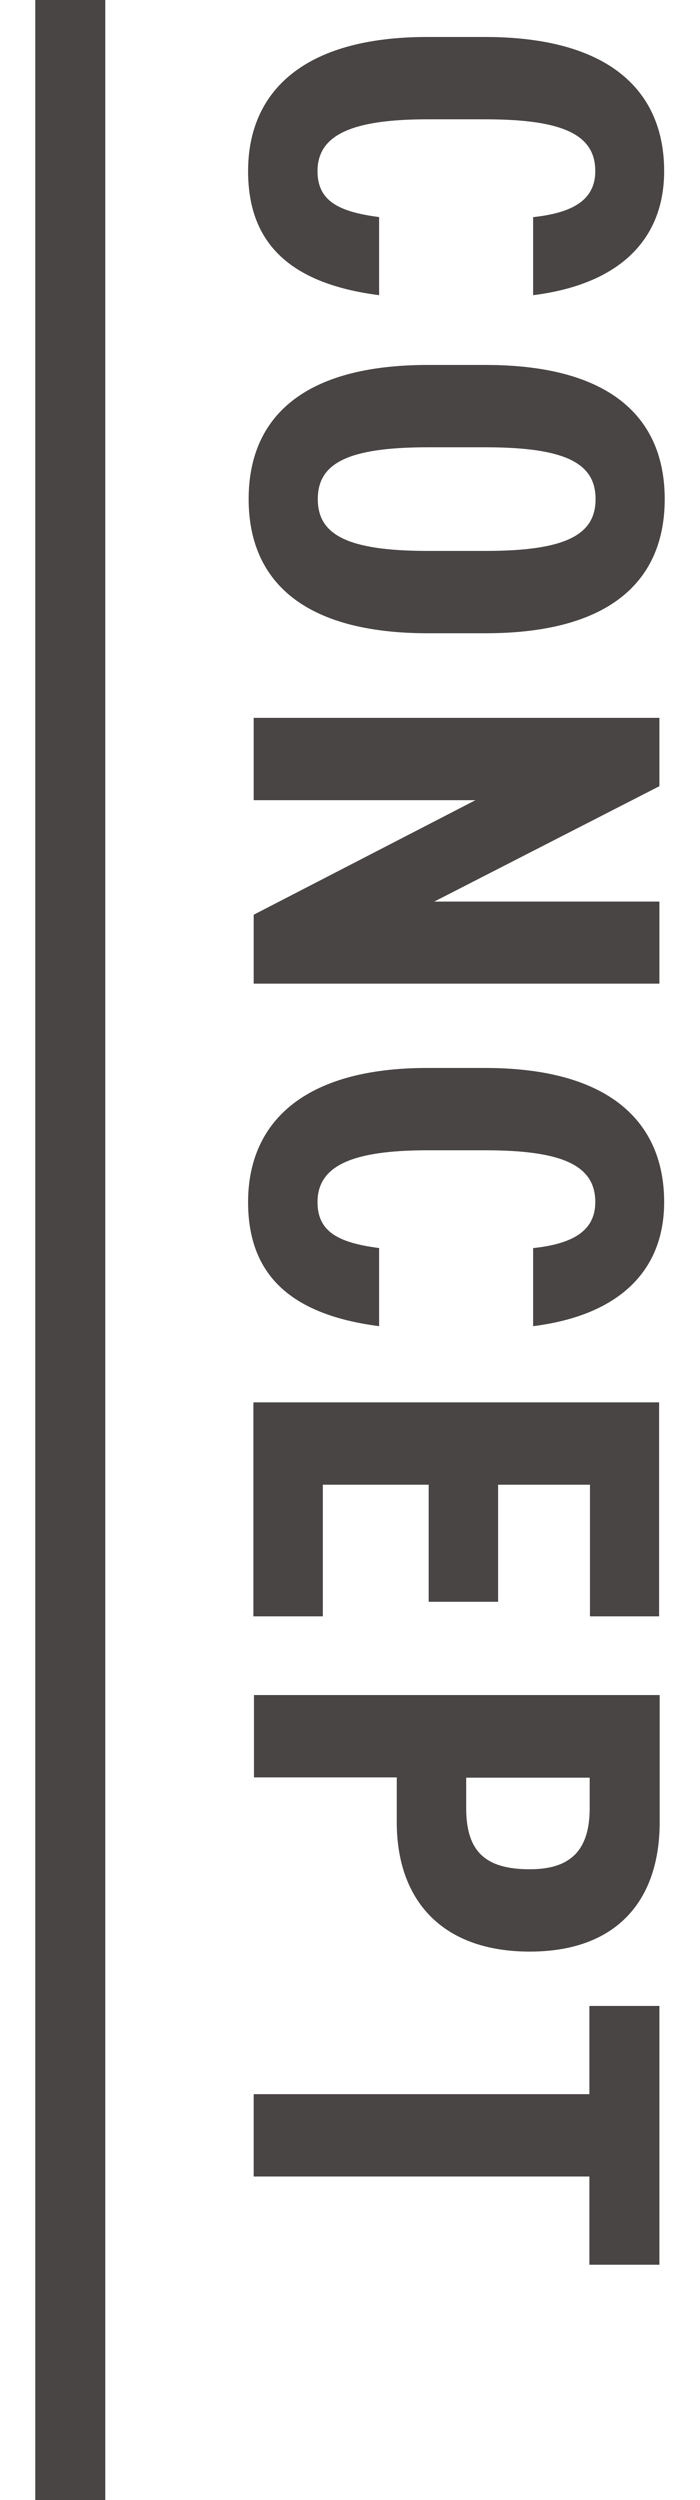
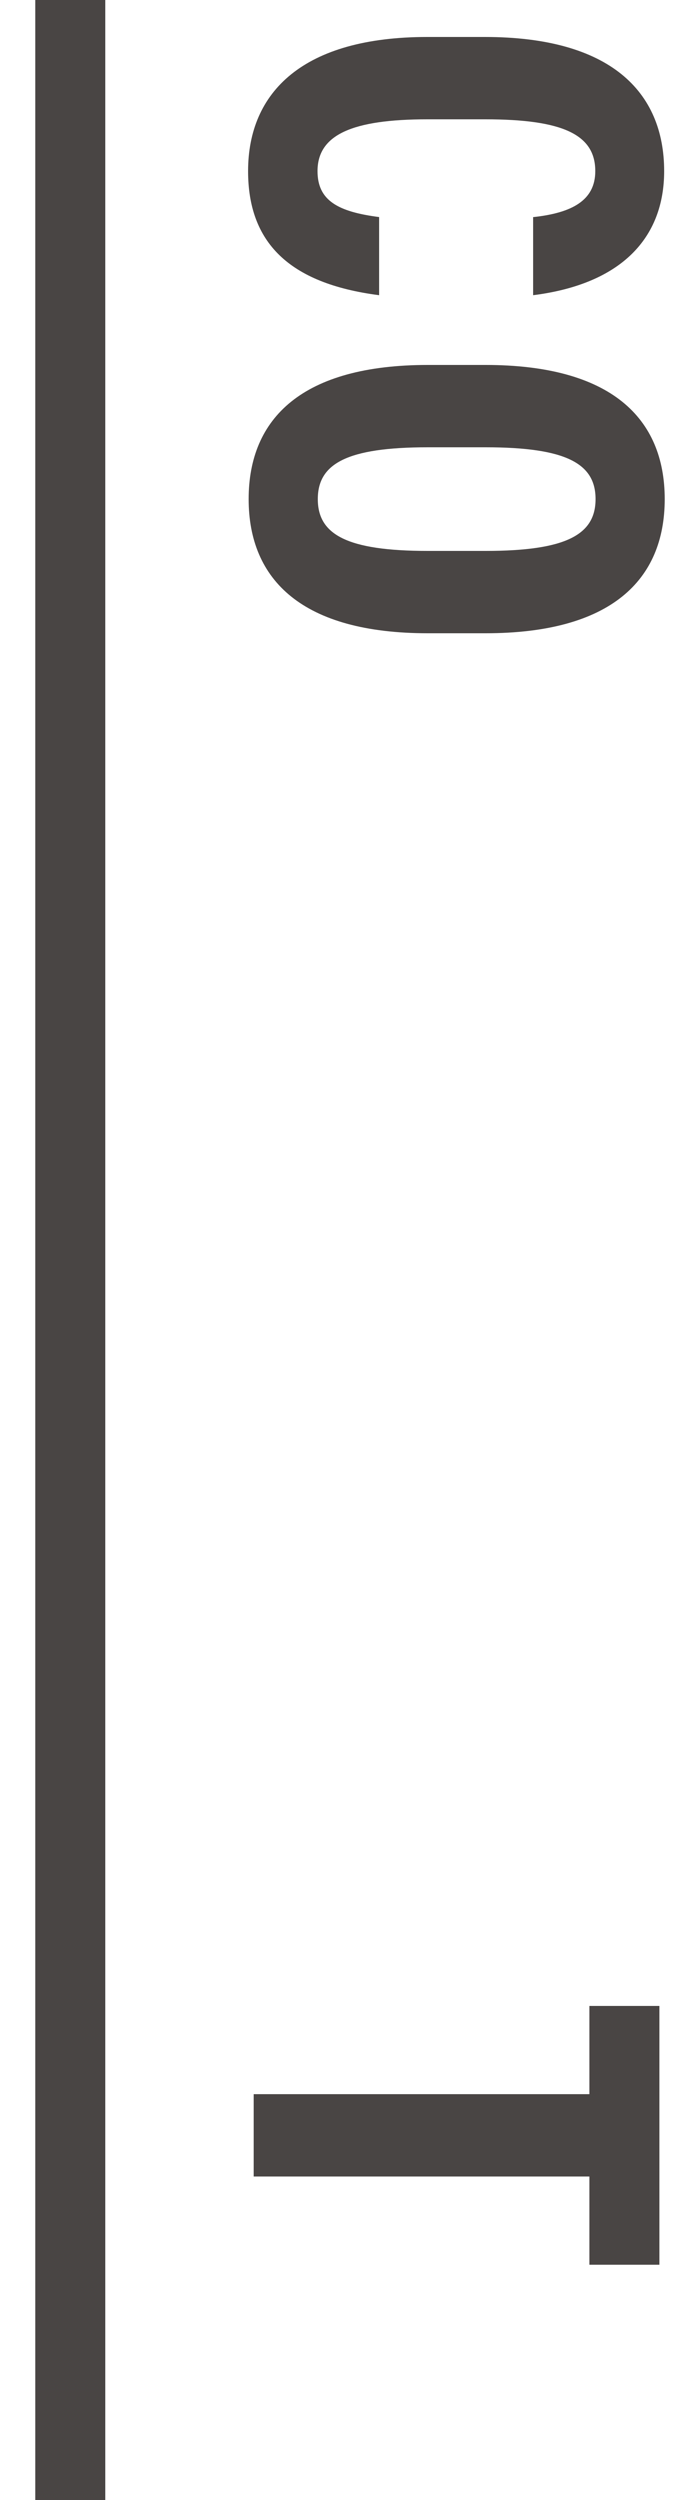
<svg xmlns="http://www.w3.org/2000/svg" id="_レイヤー_2" data-name="レイヤー 2" viewBox="0 0 25 89.26">
  <defs>
    <style>
      .cls-1, .cls-2 {
        fill: none;
      }

      .cls-3 {
        fill: #494544;
      }

      .cls-2 {
        stroke: #494544;
        stroke-miterlimit: 10;
        stroke-width: 2.5px;
      }

      .cls-4 {
        clip-path: url(#clippath);
      }
    </style>
    <clipPath id="clippath">
      <rect class="cls-1" width="25" height="89.26" />
    </clipPath>
  </defs>
  <g id="_テキスト" data-name="テキスト">
    <g class="cls-4">
      <g>
        <g>
          <path class="cls-3" d="M19.06,7.75c1.36-.15,2.2-.59,2.2-1.64,0-1.3-1.15-1.85-3.93-1.85h-2.06c-2.69,0-3.93.55-3.93,1.85,0,1.05.73,1.45,2.2,1.64v2.79c-3.25-.42-4.68-1.91-4.68-4.43,0-2.83,1.97-4.79,6.4-4.79h2.06c4.47,0,6.4,1.95,6.4,4.79,0,2.37-1.51,4.03-4.68,4.43v-2.79Z" />
          <path class="cls-3" d="M8.88,17.82c0-2.9,1.93-4.79,6.4-4.79h2.06c4.47,0,6.4,1.89,6.4,4.79s-1.93,4.79-6.4,4.79h-2.06c-4.47,0-6.4-1.89-6.4-4.79ZM11.35,17.82c0,1.26,1.03,1.85,3.93,1.85h2.06c2.9,0,3.93-.59,3.93-1.85s-1.03-1.85-3.93-1.85h-2.06c-2.9,0-3.93.59-3.93,1.85Z" />
-           <path class="cls-3" d="M23.55,35.12h-14.49v-2.46l7.92-4.09h-7.92v-2.94h14.49v2.44l-8.04,4.12h8.04v2.94Z" />
-           <path class="cls-3" d="M19.06,44.56c1.36-.15,2.2-.59,2.2-1.64,0-1.3-1.15-1.85-3.93-1.85h-2.06c-2.69,0-3.93.55-3.93,1.85,0,1.05.73,1.45,2.2,1.64v2.79c-3.25-.42-4.68-1.91-4.68-4.43,0-2.83,1.97-4.79,6.4-4.79h2.06c4.47,0,6.4,1.95,6.4,4.79,0,2.37-1.51,4.03-4.68,4.43v-2.79Z" />
-           <path class="cls-3" d="M23.55,57.71h-2.48v-4.7h-3.28v4.18h-2.48v-4.18h-3.78v4.7h-2.48v-7.64h14.49v7.64Z" />
-           <path class="cls-3" d="M14.17,63.46h-5.1v-2.94h14.49v4.54c0,2.79-1.53,4.62-4.64,4.62s-4.75-1.81-4.75-4.62v-1.6ZM16.65,64.56c0,1.57.71,2.18,2.27,2.18,1.39,0,2.14-.61,2.14-2.18v-1.09h-4.41v1.09Z" />
          <path class="cls-3" d="M23.55,80.86h-2.5v-3.15h-11.99v-2.94h11.99v-3.15h2.5v9.24Z" />
        </g>
        <line class="cls-2" x1="2.51" x2="2.51" y2="89.26" />
      </g>
    </g>
  </g>
</svg>